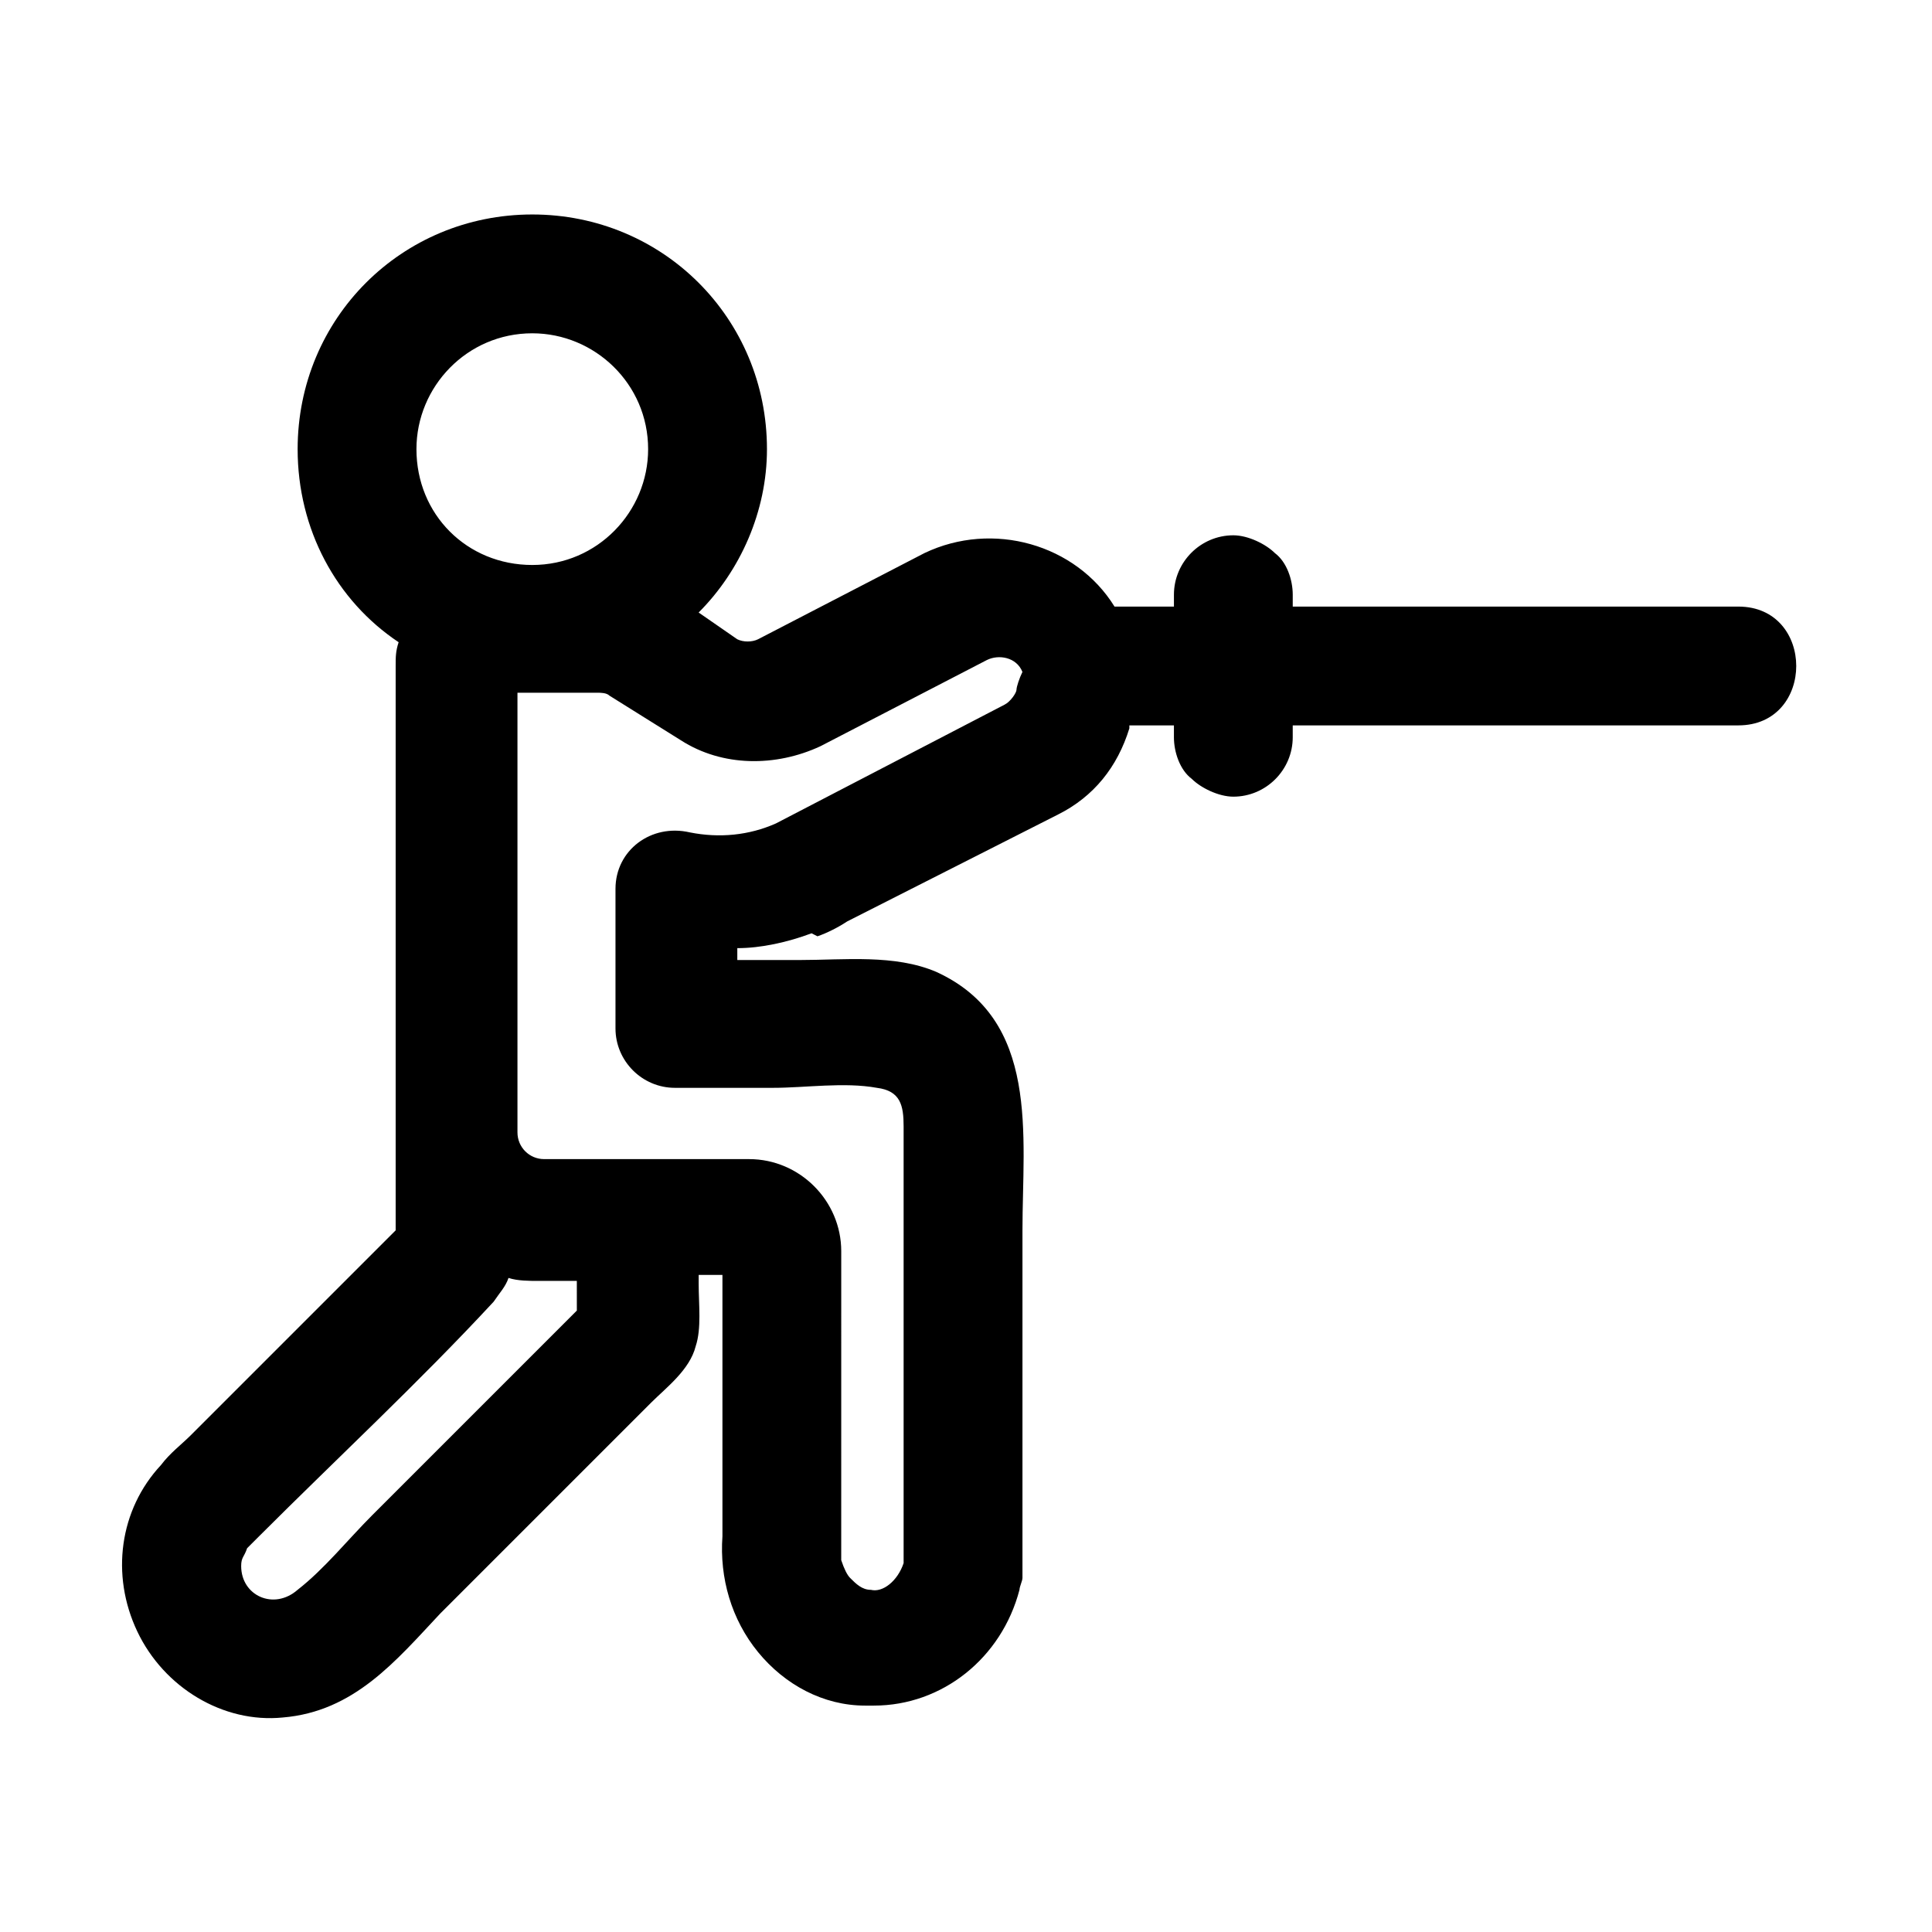
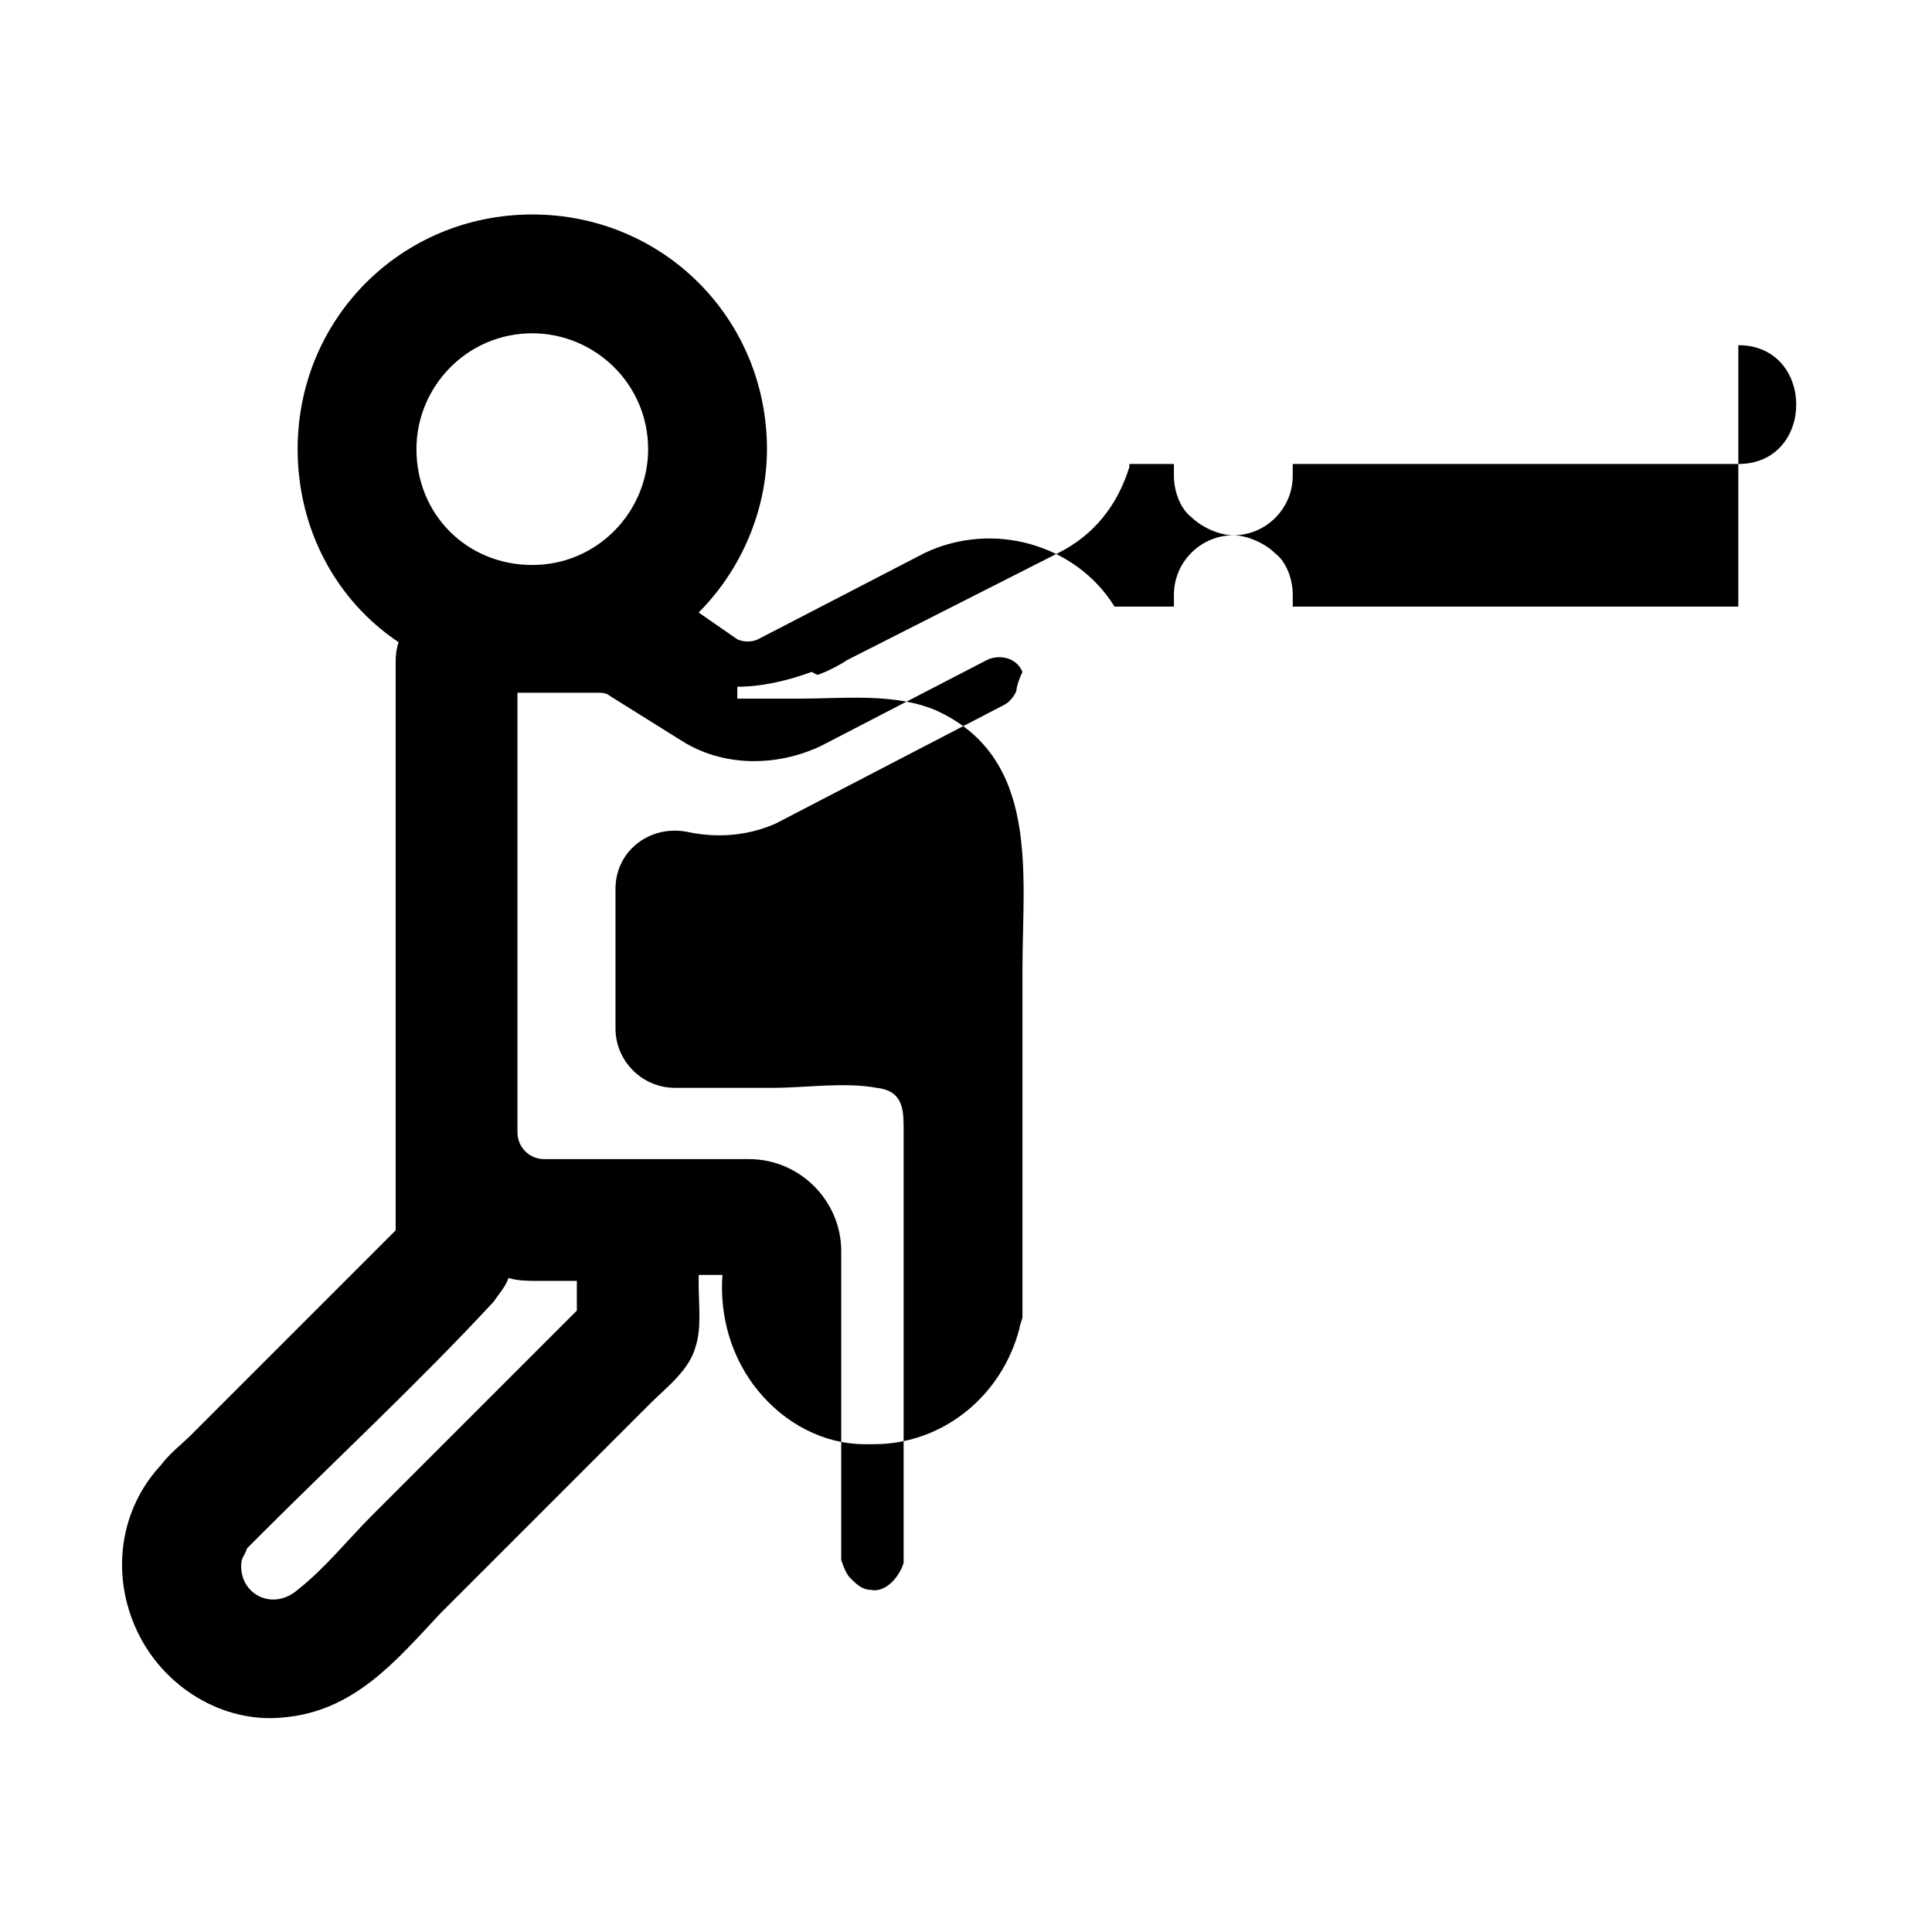
<svg xmlns="http://www.w3.org/2000/svg" fill="#000000" width="800px" height="800px" version="1.1" viewBox="144 144 512 512">
-   <path d="m604.67 304.75h-118.08v-3.148c0-3.938-1.574-8.66-4.723-11.02-2.363-2.363-7.086-4.723-11.02-4.723-8.66 0-15.742 7.086-15.742 15.742v3.148h-3.938-11.809c-10.234-16.531-32.273-22.828-50.383-14.168l-44.082 22.828c-1.574 0.789-3.938 0.789-5.512 0l-10.234-7.086c11.02-11.02 18.105-26.766 18.105-43.297 0-34.637-27.551-62.188-62.188-62.188-34.637 0-62.188 27.551-62.188 62.188 0 21.254 10.234 40.148 26.766 51.168-0.789 2.363-0.789 3.938-0.789 6.297v120.44 1.574 27.551c-18.105 18.105-36.211 36.211-54.316 54.316-2.363 2.363-5.512 4.723-7.871 7.871-11.02 11.809-13.383 29.125-6.297 44.082 7.086 14.957 22.828 24.402 38.574 22.828 18.895-1.574 29.914-14.957 41.723-27.551l44.082-44.082c3.938-3.938 7.871-7.871 11.809-11.809s10.234-8.66 11.809-14.957c1.574-4.723 0.789-11.02 0.789-16.531v-2.363h6.297v69.273c-0.789 11.02 2.363 22.043 9.445 30.699 7.086 8.66 17.32 14.168 28.34 14.168h2.363c18.105 0 33.852-12.594 38.574-30.699 0-0.789 0.789-2.363 0.789-3.148v-3.148-88.953c0-25.191 4.723-55.891-22.828-68.488-11.02-4.723-24.402-3.148-36.211-3.148h-16.531v-3.148c6.297 0 13.383-1.574 19.68-3.938l1.562 0.797c2.363-0.789 5.512-2.363 7.871-3.938l55.891-28.34c9.445-4.723 15.742-12.594 18.895-22.828v-0.789h11.809v3.148c0 3.938 1.574 8.66 4.723 11.02 2.363 2.363 7.086 4.723 11.02 4.723 8.66 0 15.742-7.086 15.742-15.742v-3.148h96.039 22.043c20.469 0.004 20.469-31.484 0.004-31.484zm-319.61-72.422c16.531 0 30.699 13.383 30.699 30.699 0 16.531-13.383 30.699-30.699 30.699-17.32 0-30.699-13.383-30.699-30.699 0-16.531 13.383-30.699 30.699-30.699zm11.809 258.99-54.32 54.32c-6.297 6.297-12.594 14.168-19.68 19.68-6.297 5.512-14.957 1.574-14.957-6.297 0-2.363 0.789-2.363 1.574-4.723 0.789-0.789 2.363-2.363 3.148-3.148 20.469-20.469 42.508-40.934 62.188-62.188 1.574-2.363 3.148-3.938 3.938-6.297 2.363 0.789 5.512 0.789 7.871 0.789h10.234c0.004 2.356 0.004 4.715 0.004 7.863zm116.51-164.52c0 0.789-1.574 3.148-3.148 3.938l-60.613 31.488c-7.086 3.148-14.957 3.938-22.828 2.363-10.234-2.363-19.68 4.723-19.68 14.957v37c0 8.66 7.086 15.742 15.742 15.742h25.977c8.66 0 18.895-1.574 27.551 0 6.297 0.789 7.086 4.723 7.086 10.234v38.574 77.145c-1.574 4.723-5.512 7.871-8.66 7.086-2.363 0-3.938-1.574-5.512-3.148-0.789-0.789-1.574-2.363-2.363-4.723l0.004-81.875c0-13.383-11.02-24.402-24.402-24.402h-54.316c-3.938 0-7.086-3.148-7.086-7.086v-116.51h21.254c0.789 0 2.363 0 3.148 0.789l18.895 11.809c11.02 7.086 25.191 7.086 37 1.574l44.082-22.828c3.148-1.574 7.871-0.789 9.445 3.148-0.789 1.574-1.574 3.934-1.574 4.723z" />
+   <path d="m604.67 304.75h-118.08v-3.148c0-3.938-1.574-8.66-4.723-11.02-2.363-2.363-7.086-4.723-11.02-4.723-8.66 0-15.742 7.086-15.742 15.742v3.148h-3.938-11.809c-10.234-16.531-32.273-22.828-50.383-14.168l-44.082 22.828c-1.574 0.789-3.938 0.789-5.512 0l-10.234-7.086c11.02-11.02 18.105-26.766 18.105-43.297 0-34.637-27.551-62.188-62.188-62.188-34.637 0-62.188 27.551-62.188 62.188 0 21.254 10.234 40.148 26.766 51.168-0.789 2.363-0.789 3.938-0.789 6.297v120.44 1.574 27.551c-18.105 18.105-36.211 36.211-54.316 54.316-2.363 2.363-5.512 4.723-7.871 7.871-11.02 11.809-13.383 29.125-6.297 44.082 7.086 14.957 22.828 24.402 38.574 22.828 18.895-1.574 29.914-14.957 41.723-27.551l44.082-44.082c3.938-3.938 7.871-7.871 11.809-11.809s10.234-8.66 11.809-14.957c1.574-4.723 0.789-11.02 0.789-16.531v-2.363h6.297c-0.789 11.02 2.363 22.043 9.445 30.699 7.086 8.66 17.32 14.168 28.34 14.168h2.363c18.105 0 33.852-12.594 38.574-30.699 0-0.789 0.789-2.363 0.789-3.148v-3.148-88.953c0-25.191 4.723-55.891-22.828-68.488-11.02-4.723-24.402-3.148-36.211-3.148h-16.531v-3.148c6.297 0 13.383-1.574 19.68-3.938l1.562 0.797c2.363-0.789 5.512-2.363 7.871-3.938l55.891-28.34c9.445-4.723 15.742-12.594 18.895-22.828v-0.789h11.809v3.148c0 3.938 1.574 8.66 4.723 11.02 2.363 2.363 7.086 4.723 11.02 4.723 8.66 0 15.742-7.086 15.742-15.742v-3.148h96.039 22.043c20.469 0.004 20.469-31.484 0.004-31.484zm-319.61-72.422c16.531 0 30.699 13.383 30.699 30.699 0 16.531-13.383 30.699-30.699 30.699-17.32 0-30.699-13.383-30.699-30.699 0-16.531 13.383-30.699 30.699-30.699zm11.809 258.99-54.32 54.32c-6.297 6.297-12.594 14.168-19.68 19.68-6.297 5.512-14.957 1.574-14.957-6.297 0-2.363 0.789-2.363 1.574-4.723 0.789-0.789 2.363-2.363 3.148-3.148 20.469-20.469 42.508-40.934 62.188-62.188 1.574-2.363 3.148-3.938 3.938-6.297 2.363 0.789 5.512 0.789 7.871 0.789h10.234c0.004 2.356 0.004 4.715 0.004 7.863zm116.51-164.52c0 0.789-1.574 3.148-3.148 3.938l-60.613 31.488c-7.086 3.148-14.957 3.938-22.828 2.363-10.234-2.363-19.68 4.723-19.68 14.957v37c0 8.66 7.086 15.742 15.742 15.742h25.977c8.66 0 18.895-1.574 27.551 0 6.297 0.789 7.086 4.723 7.086 10.234v38.574 77.145c-1.574 4.723-5.512 7.871-8.66 7.086-2.363 0-3.938-1.574-5.512-3.148-0.789-0.789-1.574-2.363-2.363-4.723l0.004-81.875c0-13.383-11.02-24.402-24.402-24.402h-54.316c-3.938 0-7.086-3.148-7.086-7.086v-116.51h21.254c0.789 0 2.363 0 3.148 0.789l18.895 11.809c11.02 7.086 25.191 7.086 37 1.574l44.082-22.828c3.148-1.574 7.871-0.789 9.445 3.148-0.789 1.574-1.574 3.934-1.574 4.723z" />
</svg>